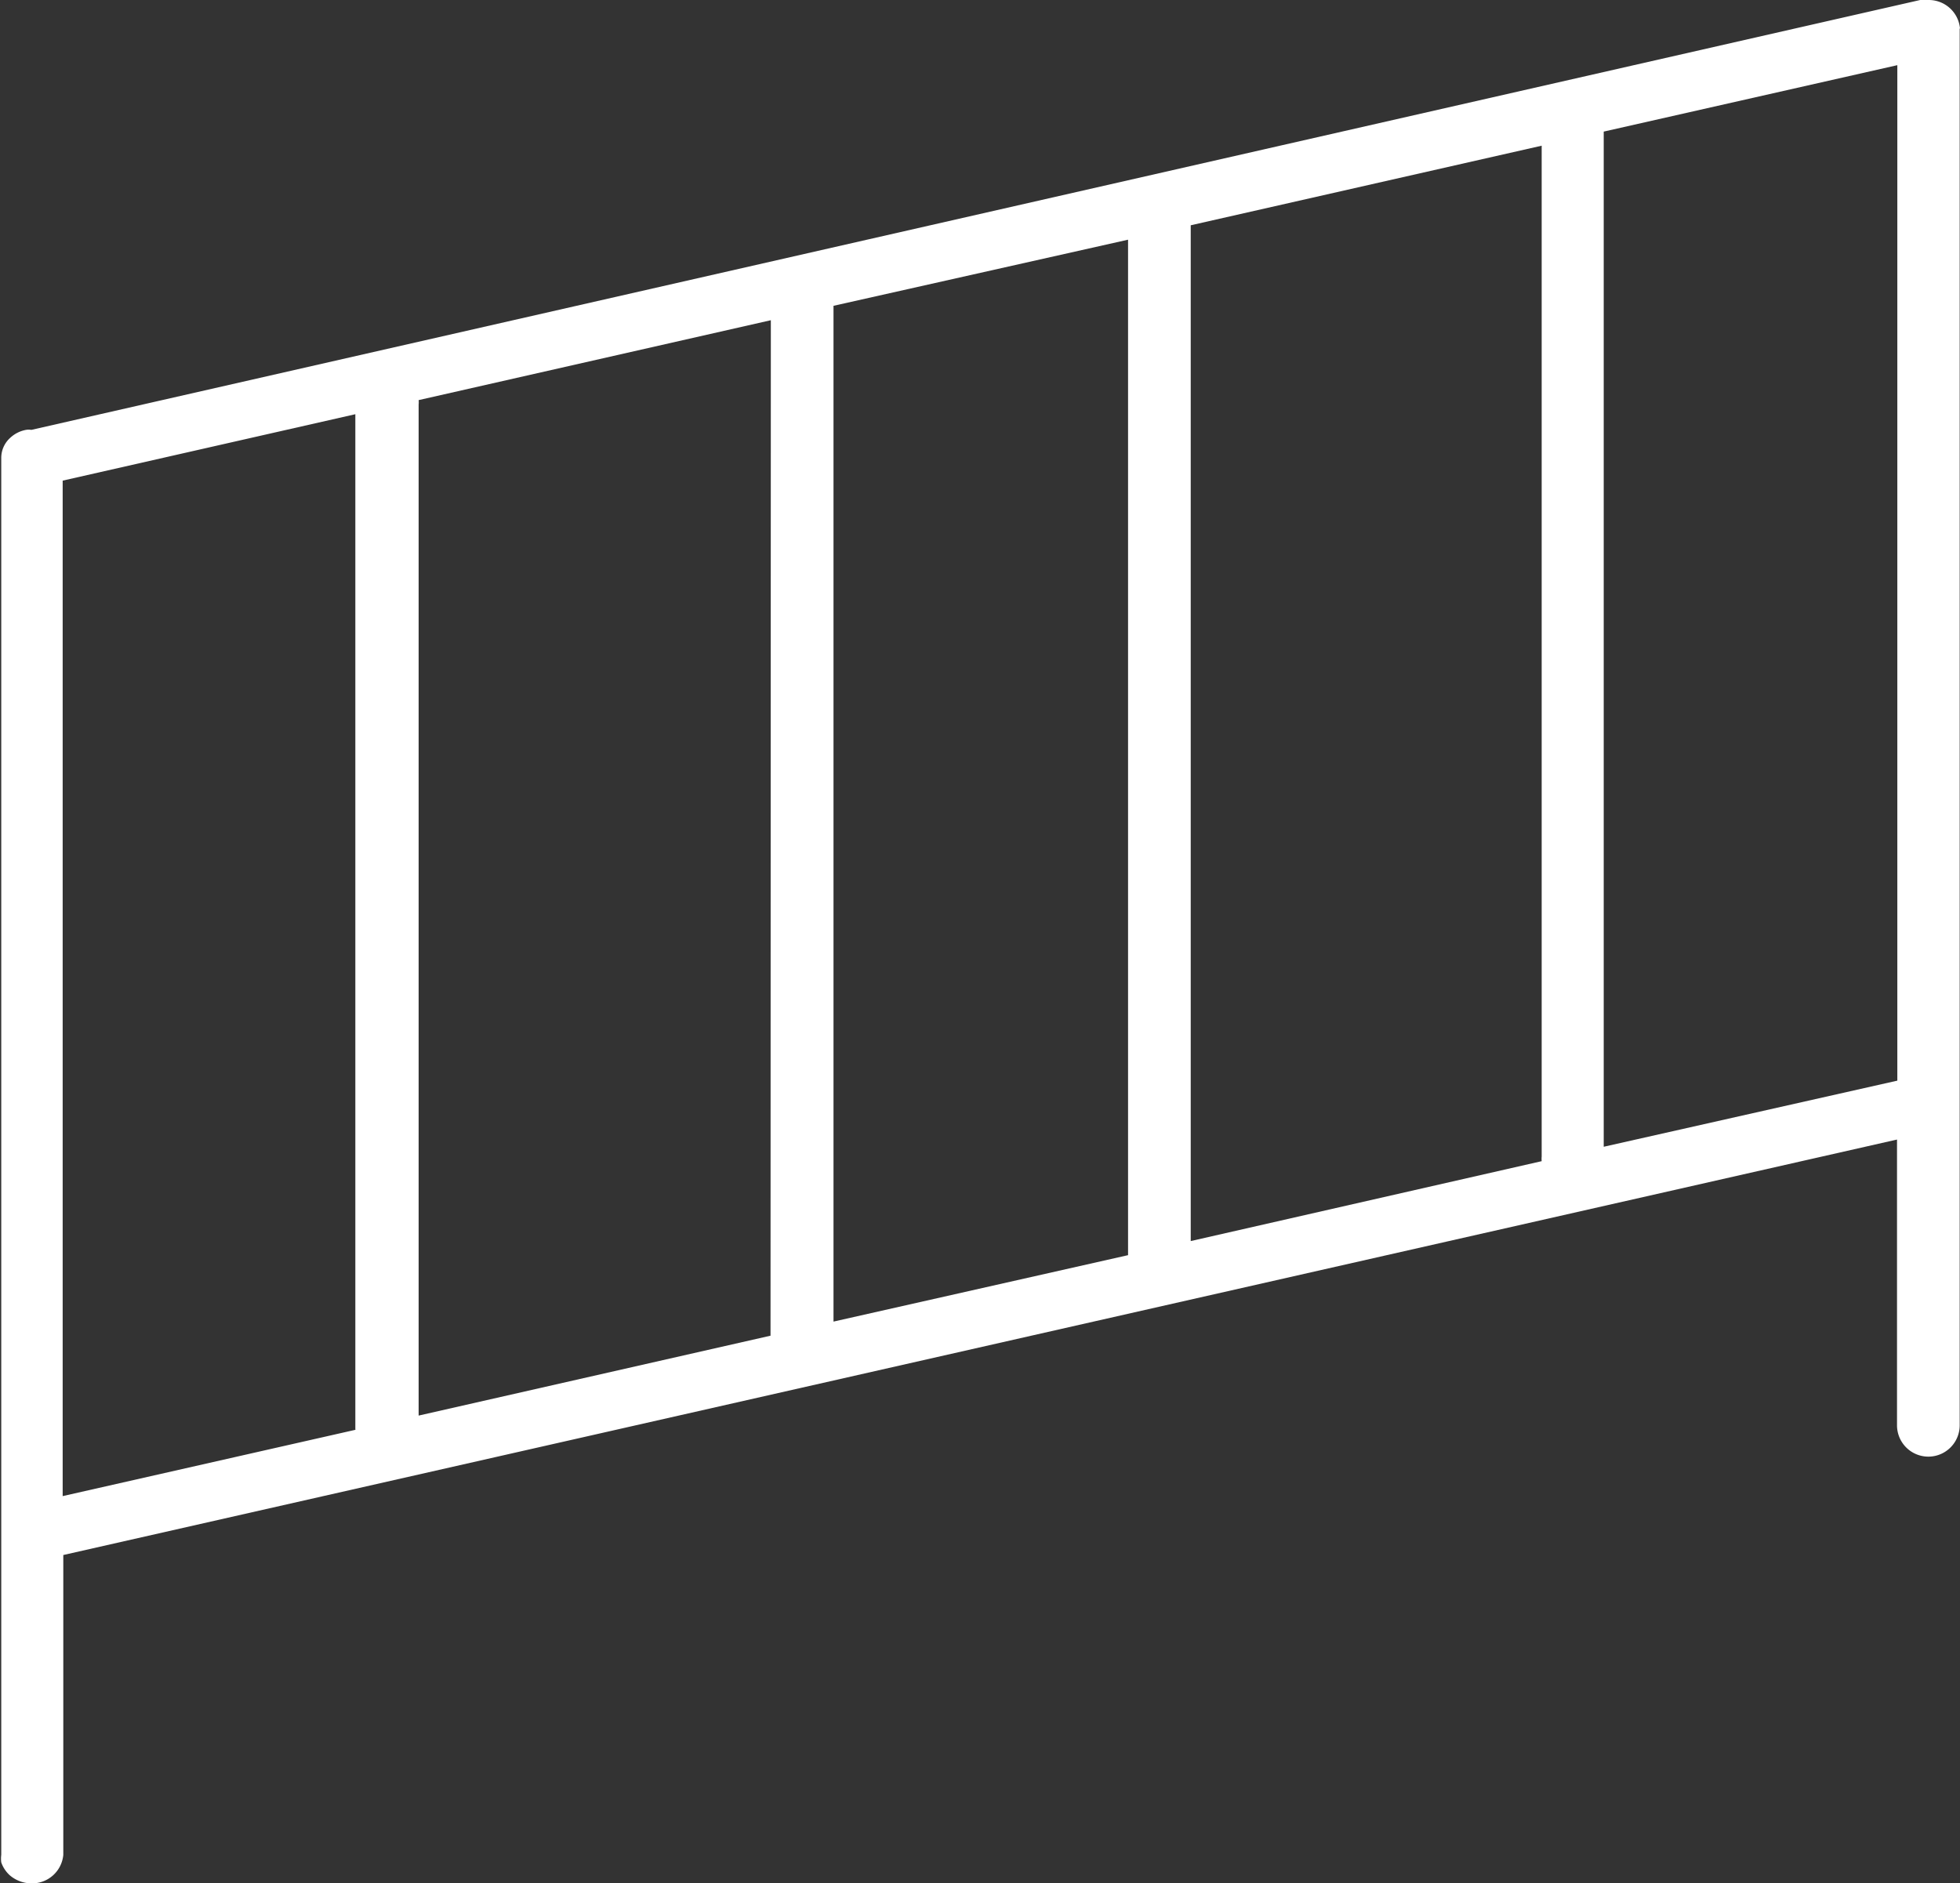
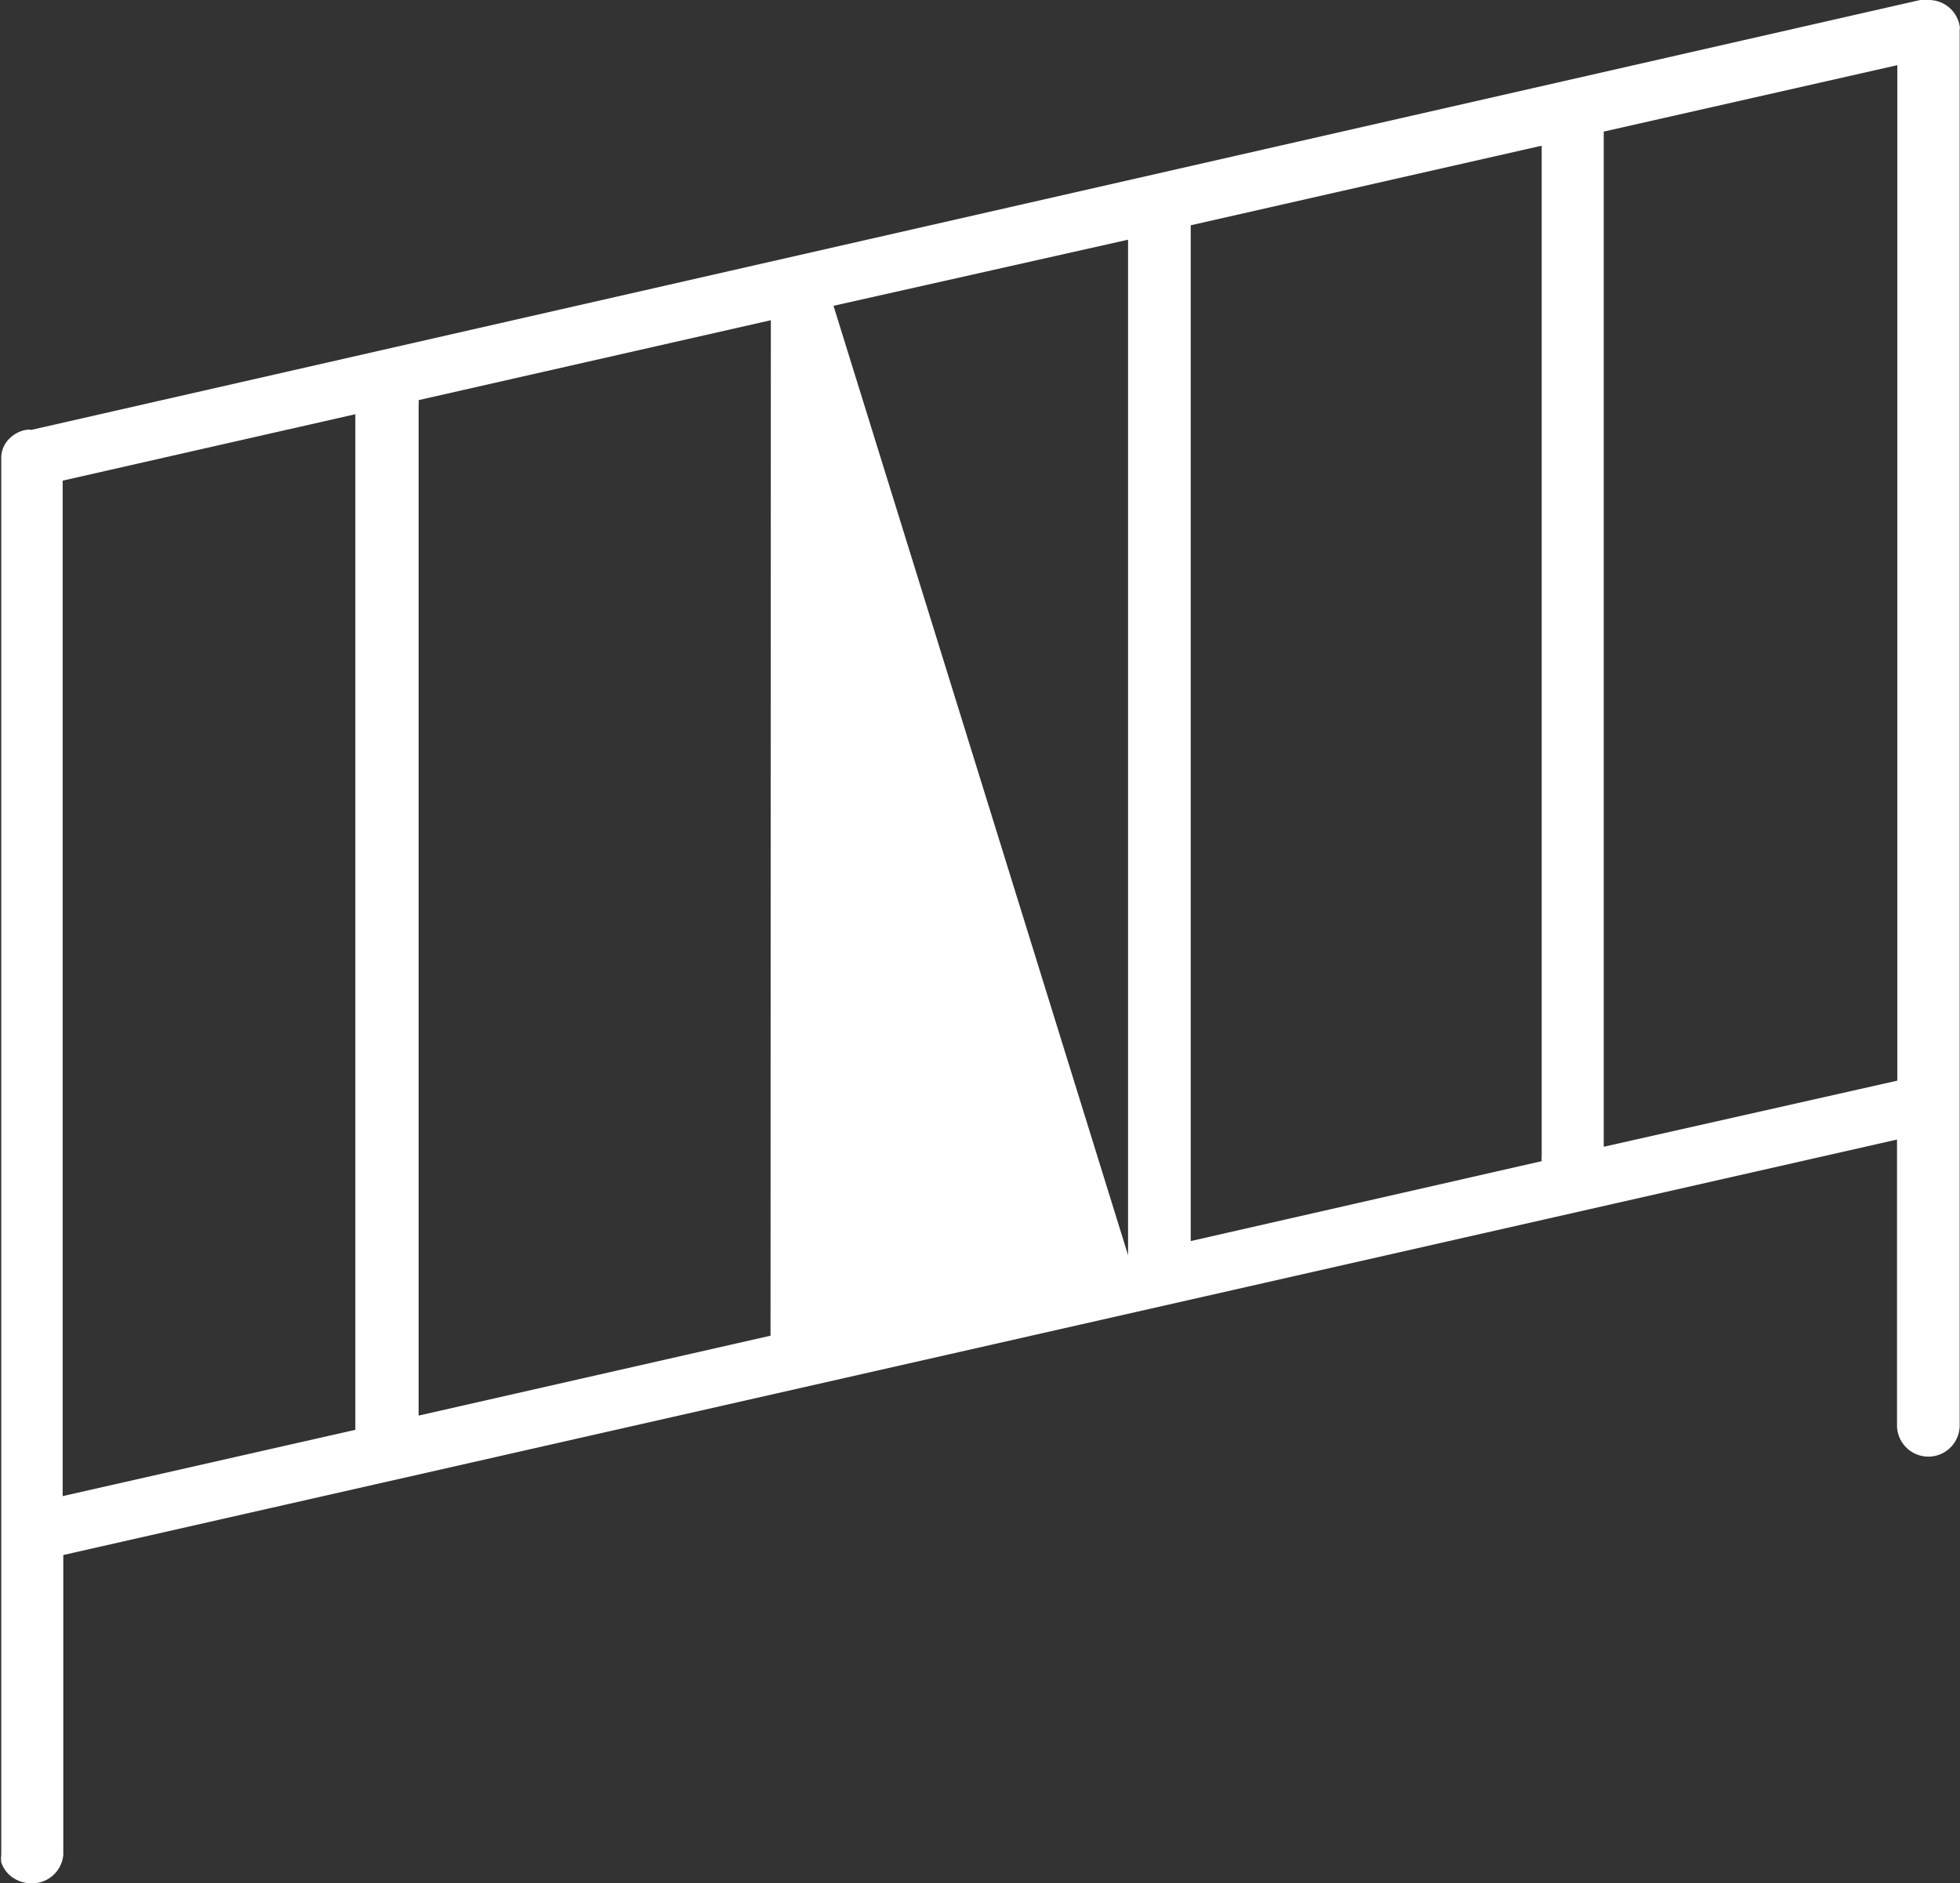
<svg xmlns="http://www.w3.org/2000/svg" viewBox="0 0 62.55 60.11">
  <rect x="0" y="0" width="62.55" height="60.11" fill="#333333" stroke="none" />
  <defs>
    <style>.cls-1{fill:#fff;fill-rule:evenodd;}</style>
  </defs>
  <g id="Ebene_2" data-name="Ebene 2">
    <g id="Ebene_1-2" data-name="Ebene 1">
-       <path class="cls-1" d="M62.55.91a1,1,0,0,0-1-.91,1.24,1.24,0,0,0-.27,0L1,13.72H1a.5.5,0,0,0-.17,0,1,1,0,0,0-.5.25.86.86,0,0,0-.29.64V59.2a.93.93,0,0,0,0,.24,1,1,0,0,0,.27.41,1.07,1.07,0,0,0,.71.26,1,1,0,0,0,1-.91V49.63L60.54,36.37v9.12a1,1,0,0,0,2,0V.91Zm-2,33.58V2.08L51.18,4.2V36.6ZM11.36,45.63,2,47.75V15.34l9.34-2.12V45.63Zm13.23-3L13.36,45.18V12.91a.66.66,0,0,0,0-.14l11.24-2.55ZM49.2,37.06a.76.76,0,0,1,0-.15V4.65L38,7.19V39.61ZM26.6,9.76,36,7.65V40.06L26.6,42.18Z" />
+       <path class="cls-1" d="M62.55.91a1,1,0,0,0-1-.91,1.24,1.24,0,0,0-.27,0L1,13.72H1a.5.5,0,0,0-.17,0,1,1,0,0,0-.5.25.86.86,0,0,0-.29.64V59.2a.93.93,0,0,0,0,.24,1,1,0,0,0,.27.41,1.07,1.07,0,0,0,.71.26,1,1,0,0,0,1-.91V49.63L60.54,36.37v9.12a1,1,0,0,0,2,0V.91Zm-2,33.58V2.08L51.18,4.2V36.6ZM11.36,45.63,2,47.75V15.34l9.34-2.12V45.63Zm13.23-3L13.36,45.18V12.91a.66.66,0,0,0,0-.14l11.24-2.55ZM49.2,37.06a.76.76,0,0,1,0-.15V4.65L38,7.19V39.61ZM26.6,9.76,36,7.65V40.06Z" />
    </g>
  </g>
</svg>